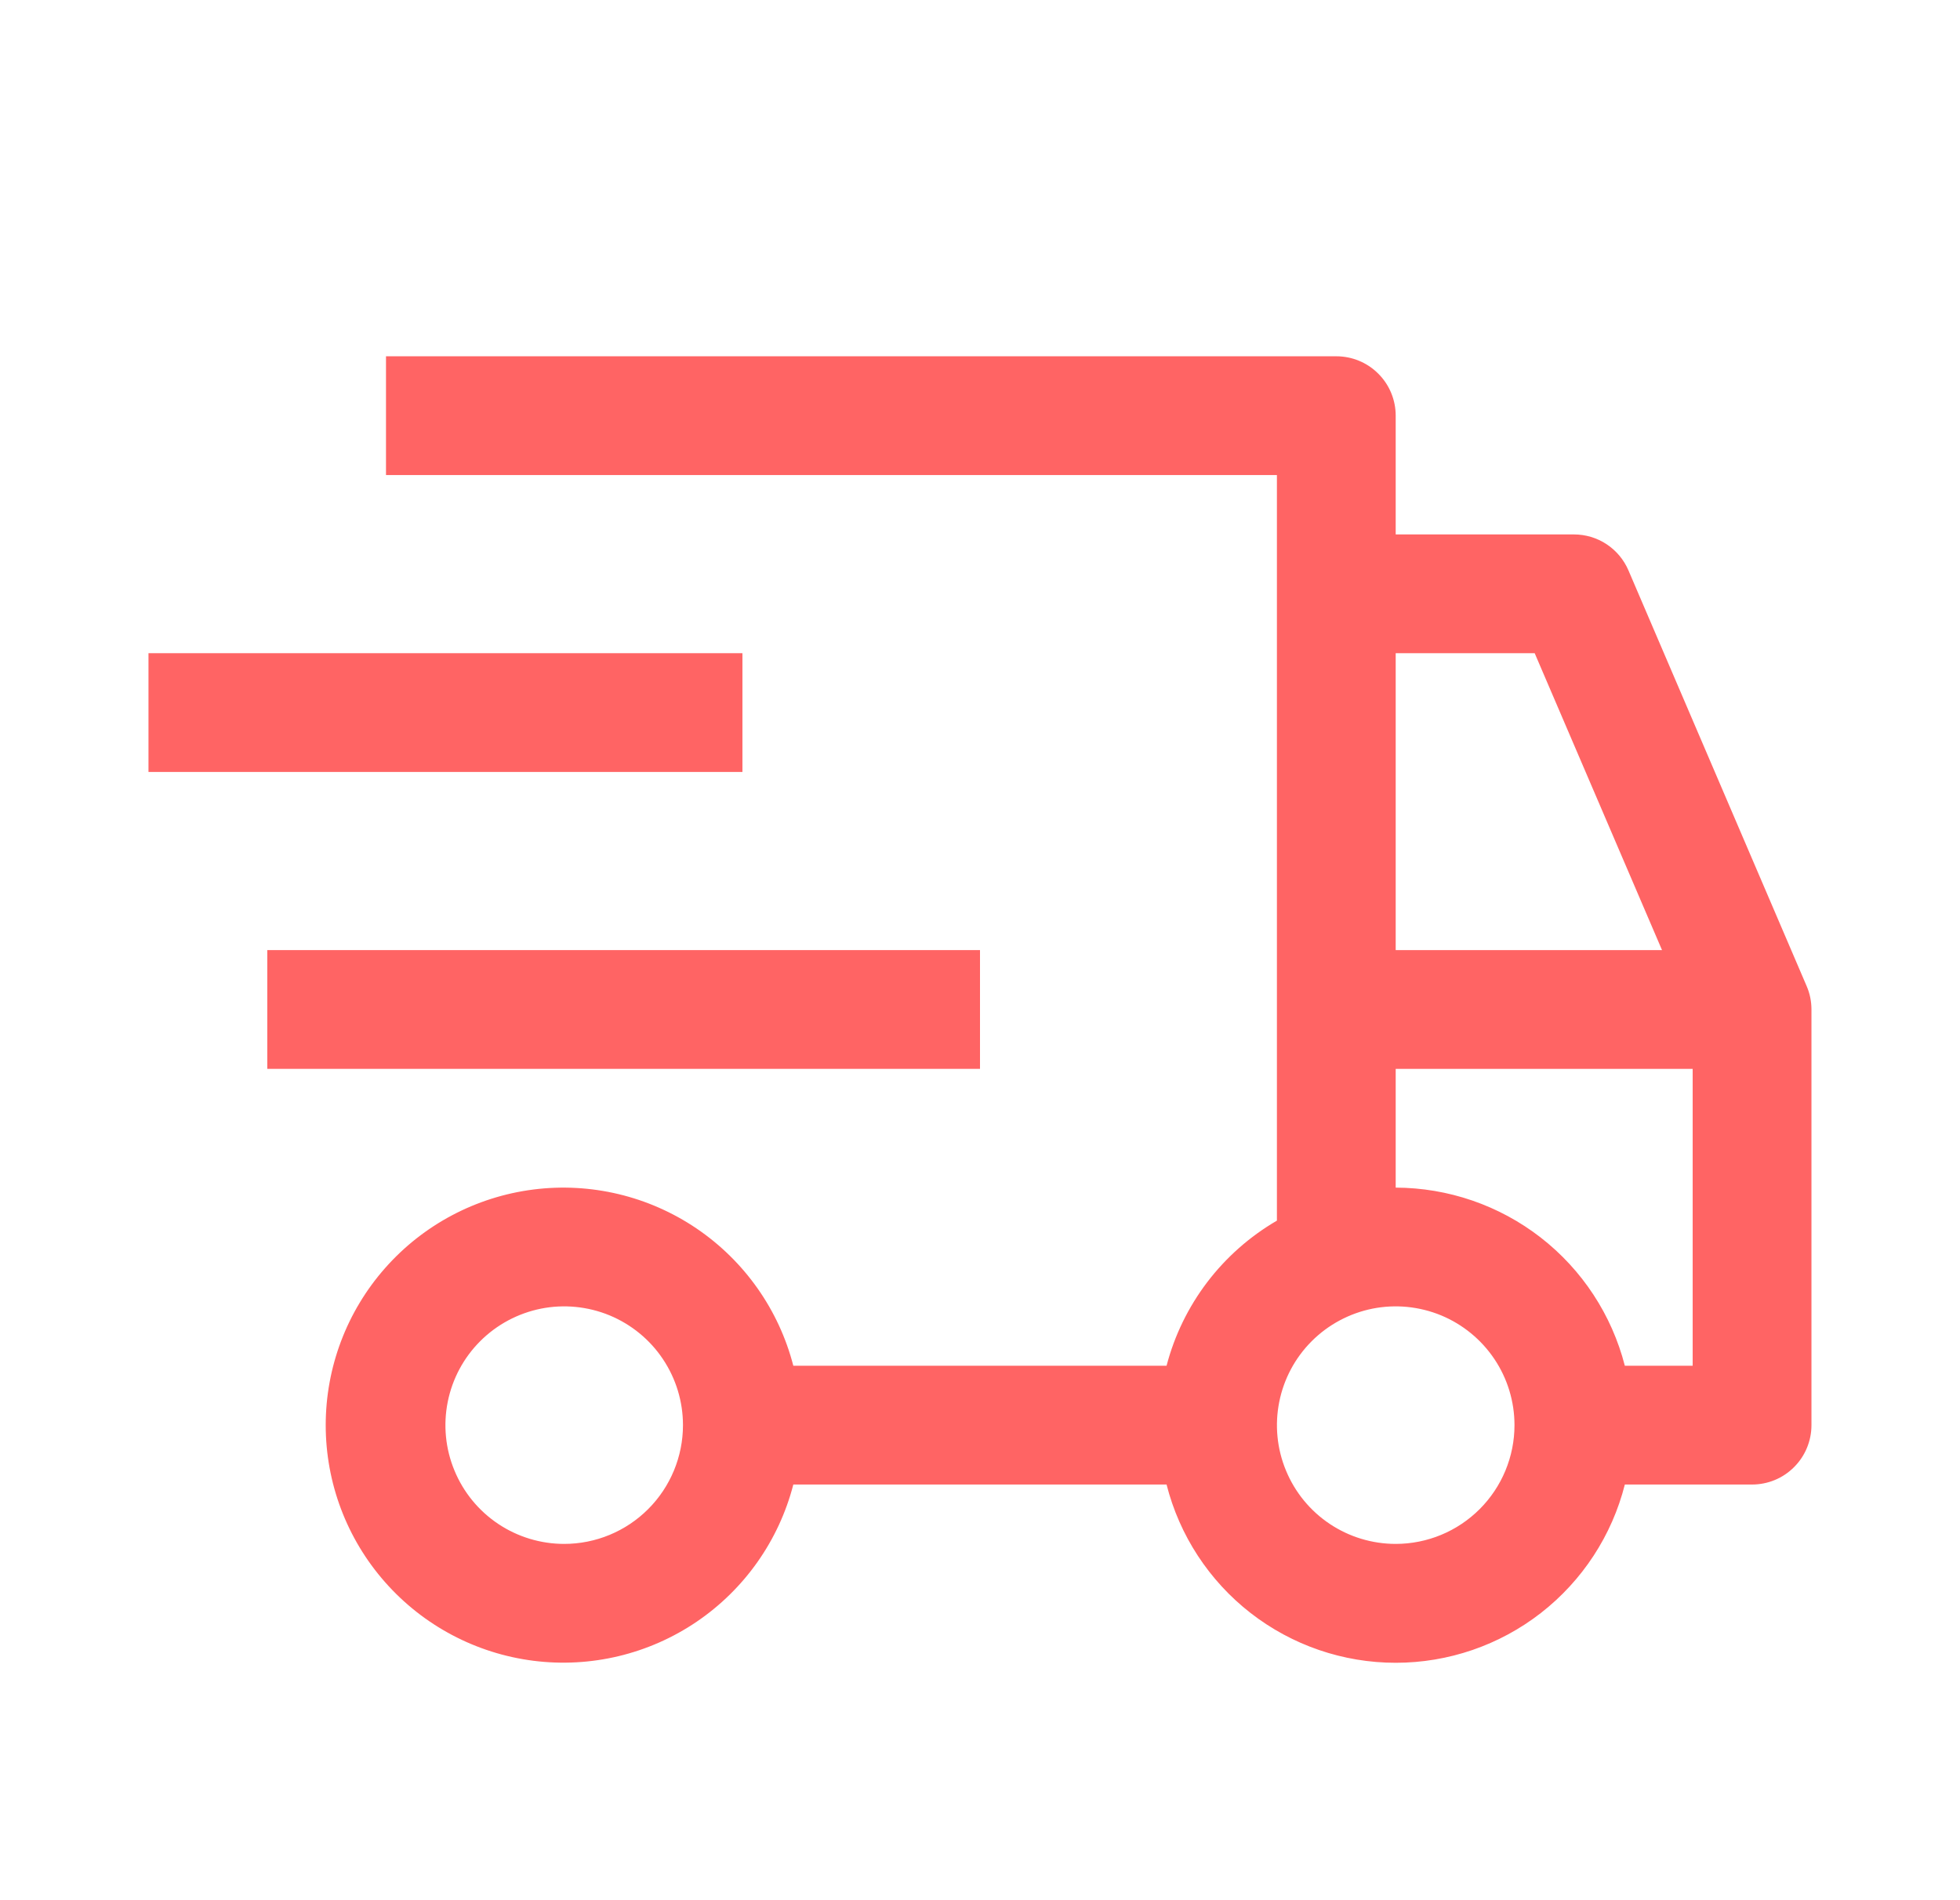
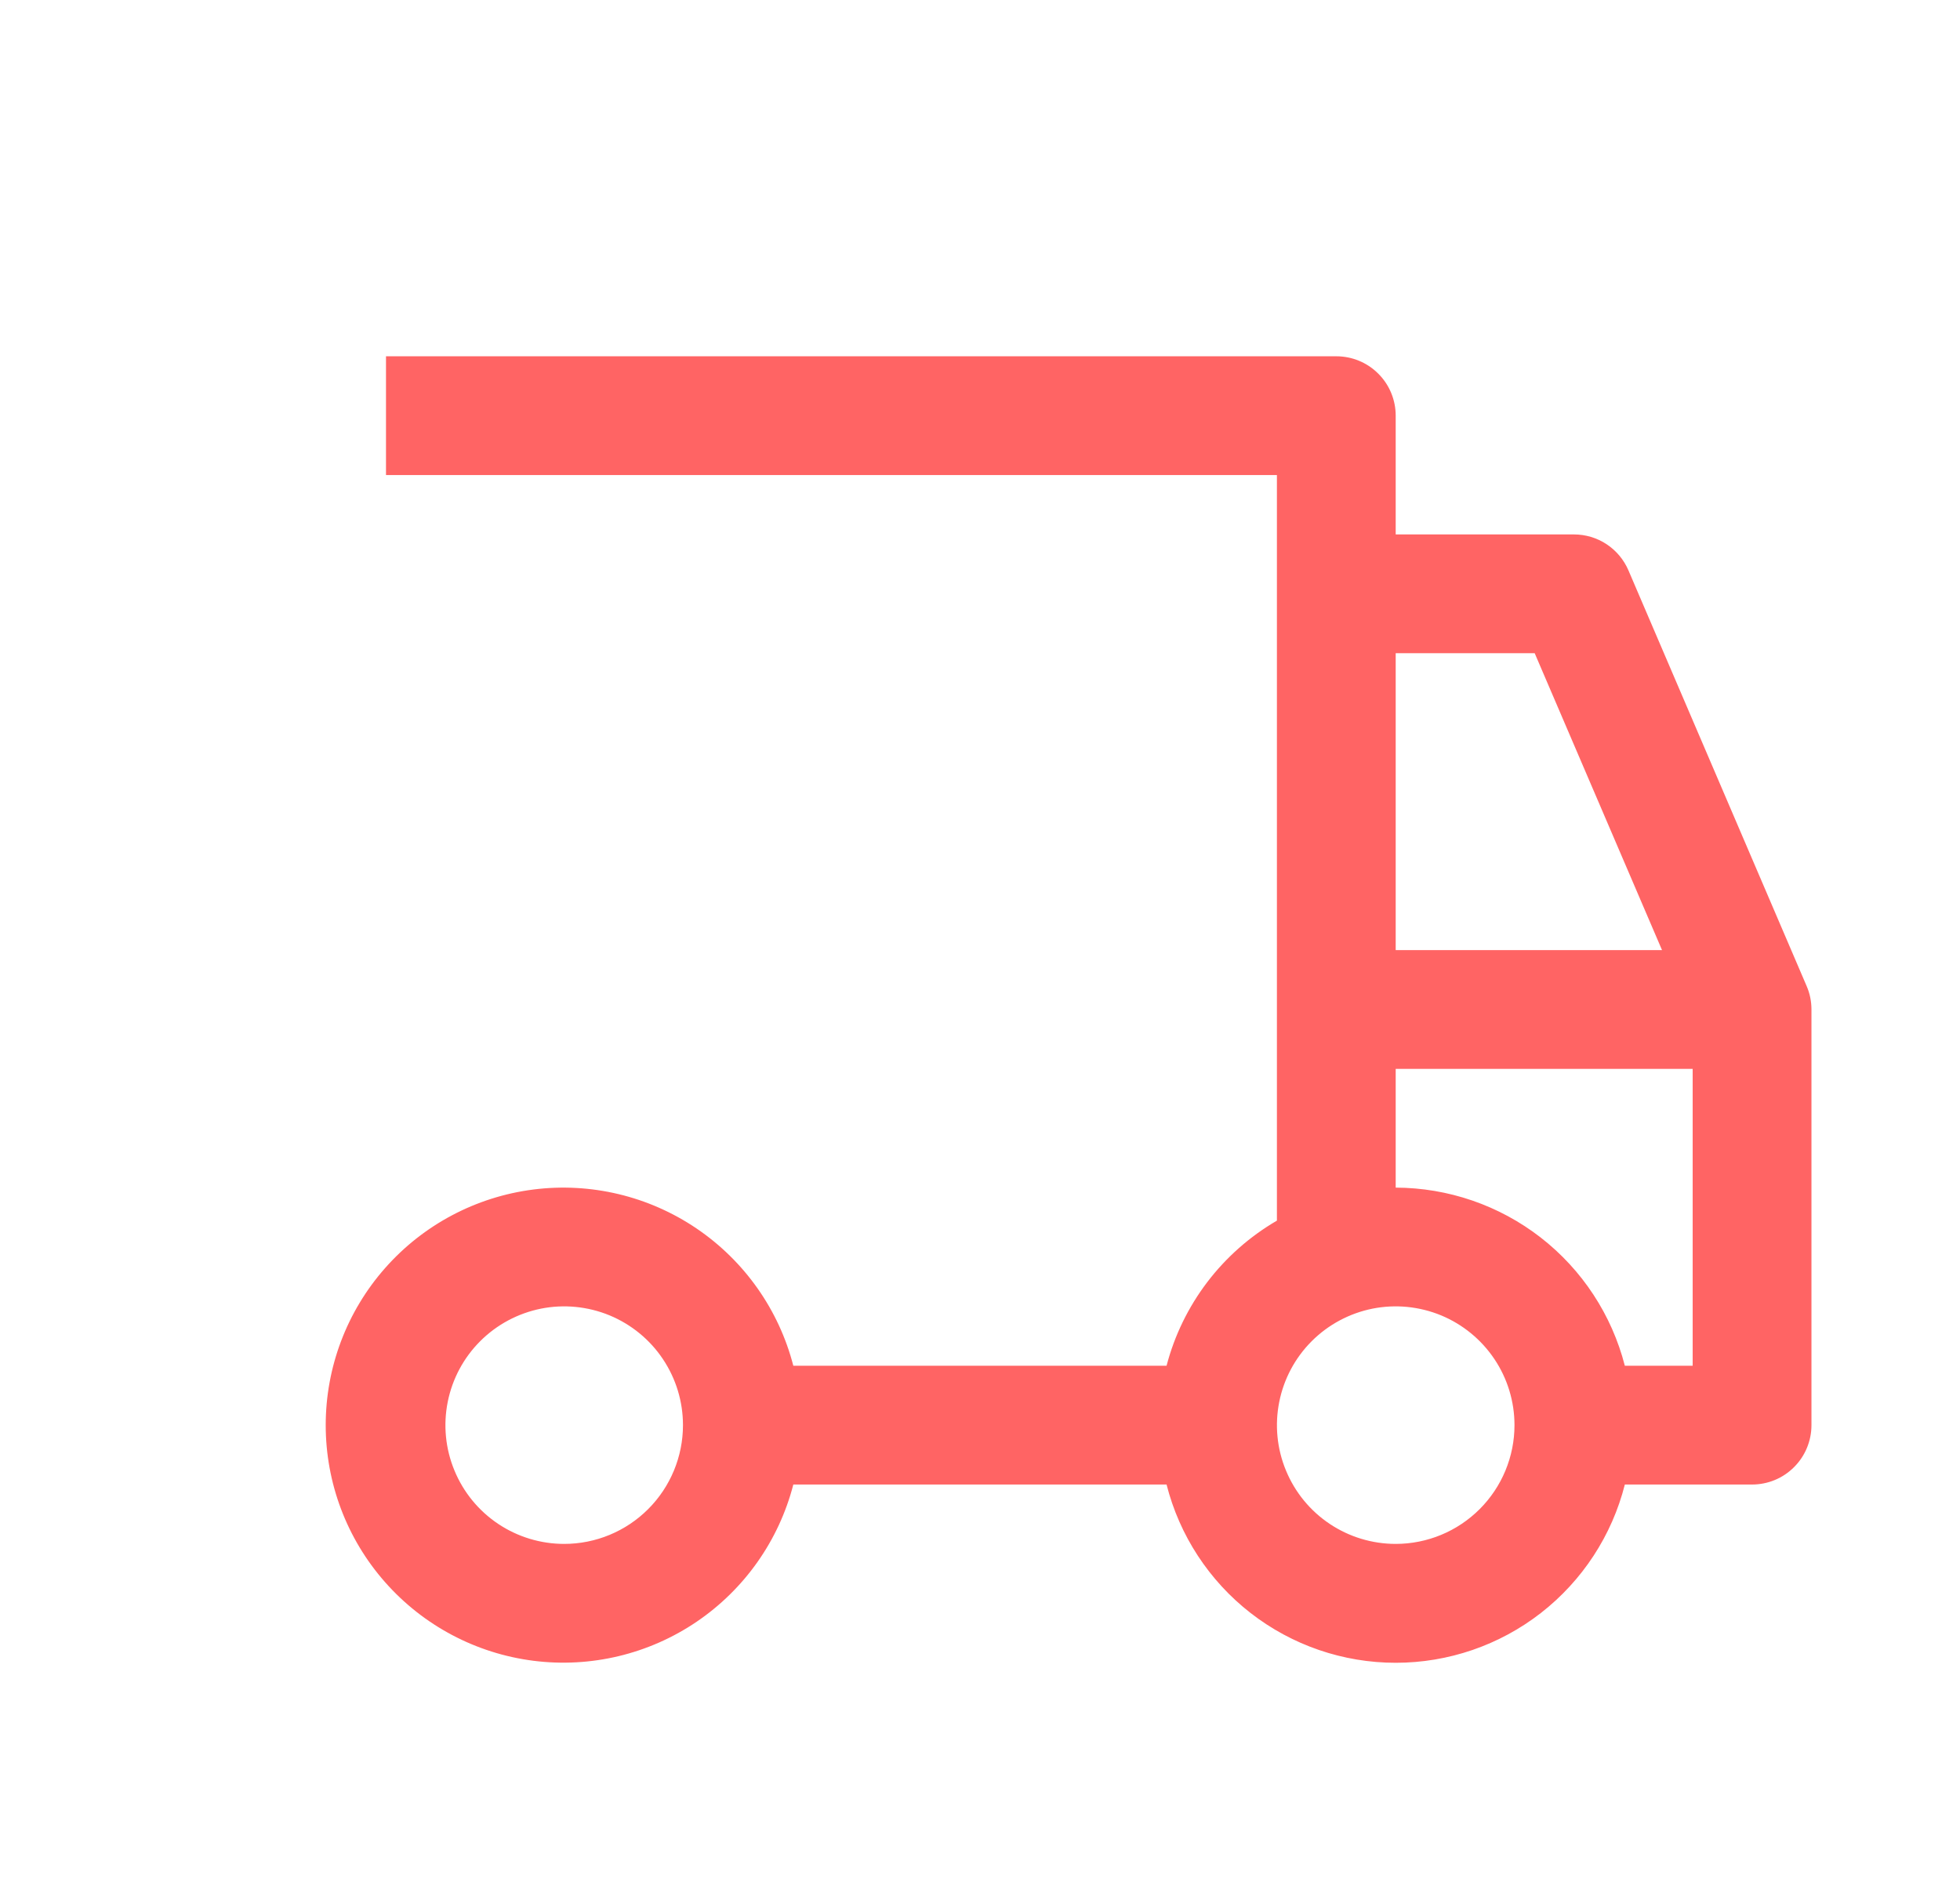
<svg xmlns="http://www.w3.org/2000/svg" width="33" height="32" viewBox="0 0 33 32" fill="none">
  <g id="icons">
-     <path id="Vector" d="M4.5 16H16.5V18H4.5V16ZM2.5 11H12.5V13H2.5V11Z" fill="#FF6464" />
-     <path id="Vector_2" d="M30.418 16.606L27.418 9.606C27.341 9.426 27.213 9.273 27.05 9.165C26.887 9.057 26.695 9 26.499 9H23.499V7C23.499 6.735 23.394 6.48 23.206 6.293C23.019 6.105 22.765 6 22.499 6H6.499V8H21.499V20.556C21.044 20.821 20.645 21.173 20.326 21.592C20.007 22.012 19.774 22.49 19.641 23H13.357C13.114 22.057 12.535 21.236 11.729 20.689C10.924 20.143 9.946 19.909 8.98 20.032C8.015 20.155 7.127 20.625 6.483 21.356C5.839 22.086 5.484 23.026 5.484 24C5.484 24.974 5.839 25.914 6.483 26.644C7.127 27.375 8.015 27.845 8.98 27.968C9.946 28.091 10.924 27.857 11.729 27.311C12.535 26.764 13.114 25.943 13.357 25H19.641C19.859 25.858 20.356 26.619 21.055 27.163C21.754 27.707 22.614 28.002 23.499 28.002C24.385 28.002 25.245 27.707 25.944 27.163C26.642 26.619 27.14 25.858 27.357 25H29.499C29.765 25 30.019 24.895 30.206 24.707C30.394 24.52 30.499 24.265 30.499 24V17C30.499 16.864 30.472 16.73 30.418 16.606ZM9.499 26C9.104 26 8.717 25.883 8.388 25.663C8.059 25.443 7.803 25.131 7.652 24.765C7.5 24.4 7.461 23.998 7.538 23.61C7.615 23.222 7.805 22.866 8.085 22.586C8.365 22.306 8.721 22.116 9.109 22.038C9.497 21.961 9.899 22.001 10.265 22.152C10.63 22.304 10.943 22.56 11.162 22.889C11.382 23.218 11.499 23.604 11.499 24C11.499 24.53 11.288 25.039 10.913 25.414C10.538 25.789 10.03 26 9.499 26ZM23.499 11H25.839L27.983 16H23.499V11ZM23.499 26C23.104 26 22.717 25.883 22.388 25.663C22.059 25.443 21.803 25.131 21.652 24.765C21.5 24.4 21.461 23.998 21.538 23.61C21.615 23.222 21.805 22.866 22.085 22.586C22.365 22.306 22.721 22.116 23.109 22.038C23.497 21.961 23.899 22.001 24.265 22.152C24.63 22.304 24.942 22.56 25.162 22.889C25.382 23.218 25.499 23.604 25.499 24C25.499 24.53 25.288 25.039 24.913 25.414C24.538 25.789 24.03 26 23.499 26ZM28.499 23H27.357C27.137 22.143 26.639 21.384 25.941 20.841C25.242 20.298 24.384 20.003 23.499 20V18H28.499V23Z" fill="#FF6464" />
+     <path id="Vector_2" d="M30.418 16.606L27.418 9.606C27.341 9.426 27.213 9.273 27.05 9.165C26.887 9.057 26.695 9 26.499 9H23.499V7C23.499 6.735 23.394 6.48 23.206 6.293C23.019 6.105 22.765 6 22.499 6H6.499V8H21.499V20.556C21.044 20.821 20.645 21.173 20.326 21.592C20.007 22.012 19.774 22.49 19.641 23H13.357C13.114 22.057 12.535 21.236 11.729 20.689C10.924 20.143 9.946 19.909 8.98 20.032C8.015 20.155 7.127 20.625 6.483 21.356C5.839 22.086 5.484 23.026 5.484 24C5.484 24.974 5.839 25.914 6.483 26.644C7.127 27.375 8.015 27.845 8.98 27.968C9.946 28.091 10.924 27.857 11.729 27.311C12.535 26.764 13.114 25.943 13.357 25H19.641C19.859 25.858 20.356 26.619 21.055 27.163C21.754 27.707 22.614 28.002 23.499 28.002C24.385 28.002 25.245 27.707 25.944 27.163C26.642 26.619 27.14 25.858 27.357 25H29.499C29.765 25 30.019 24.895 30.206 24.707C30.394 24.52 30.499 24.265 30.499 24V17C30.499 16.864 30.472 16.73 30.418 16.606ZM9.499 26C9.104 26 8.717 25.883 8.388 25.663C8.059 25.443 7.803 25.131 7.652 24.765C7.5 24.4 7.461 23.998 7.538 23.61C7.615 23.222 7.805 22.866 8.085 22.586C8.365 22.306 8.721 22.116 9.109 22.038C9.497 21.961 9.899 22.001 10.265 22.152C10.63 22.304 10.943 22.56 11.162 22.889C11.382 23.218 11.499 23.604 11.499 24C11.499 24.53 11.288 25.039 10.913 25.414C10.538 25.789 10.03 26 9.499 26ZM23.499 11H25.839L27.983 16H23.499V11ZM23.499 26C23.104 26 22.717 25.883 22.388 25.663C22.059 25.443 21.803 25.131 21.652 24.765C21.5 24.4 21.461 23.998 21.538 23.61C21.615 23.222 21.805 22.866 22.085 22.586C22.365 22.306 22.721 22.116 23.109 22.038C23.497 21.961 23.899 22.001 24.265 22.152C24.63 22.304 24.942 22.56 25.162 22.889C25.382 23.218 25.499 23.604 25.499 24C25.499 24.53 25.288 25.039 24.913 25.414C24.538 25.789 24.03 26 23.499 26ZM28.499 23H27.357C27.137 22.143 26.639 21.384 25.941 20.841C25.242 20.298 24.384 20.003 23.499 20V18H28.499V23" fill="#FF6464" />
  </g>
</svg>